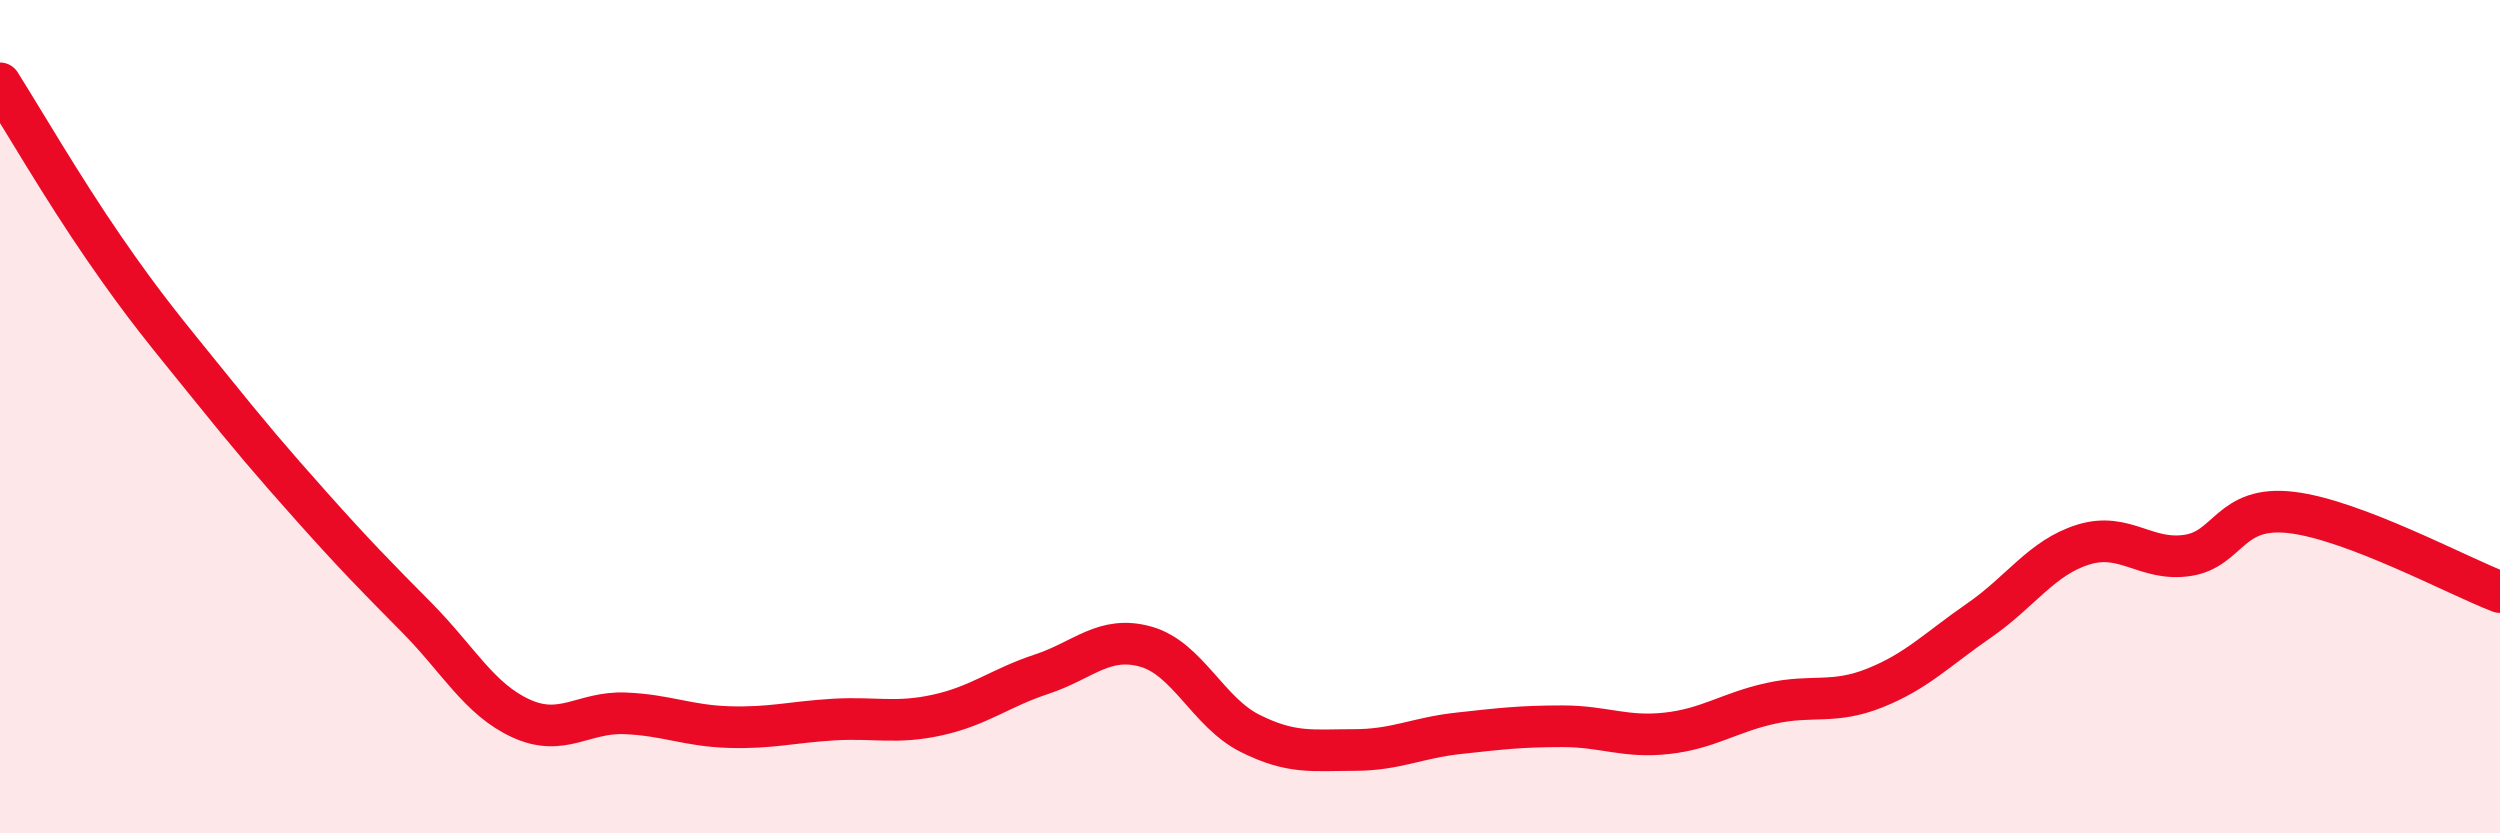
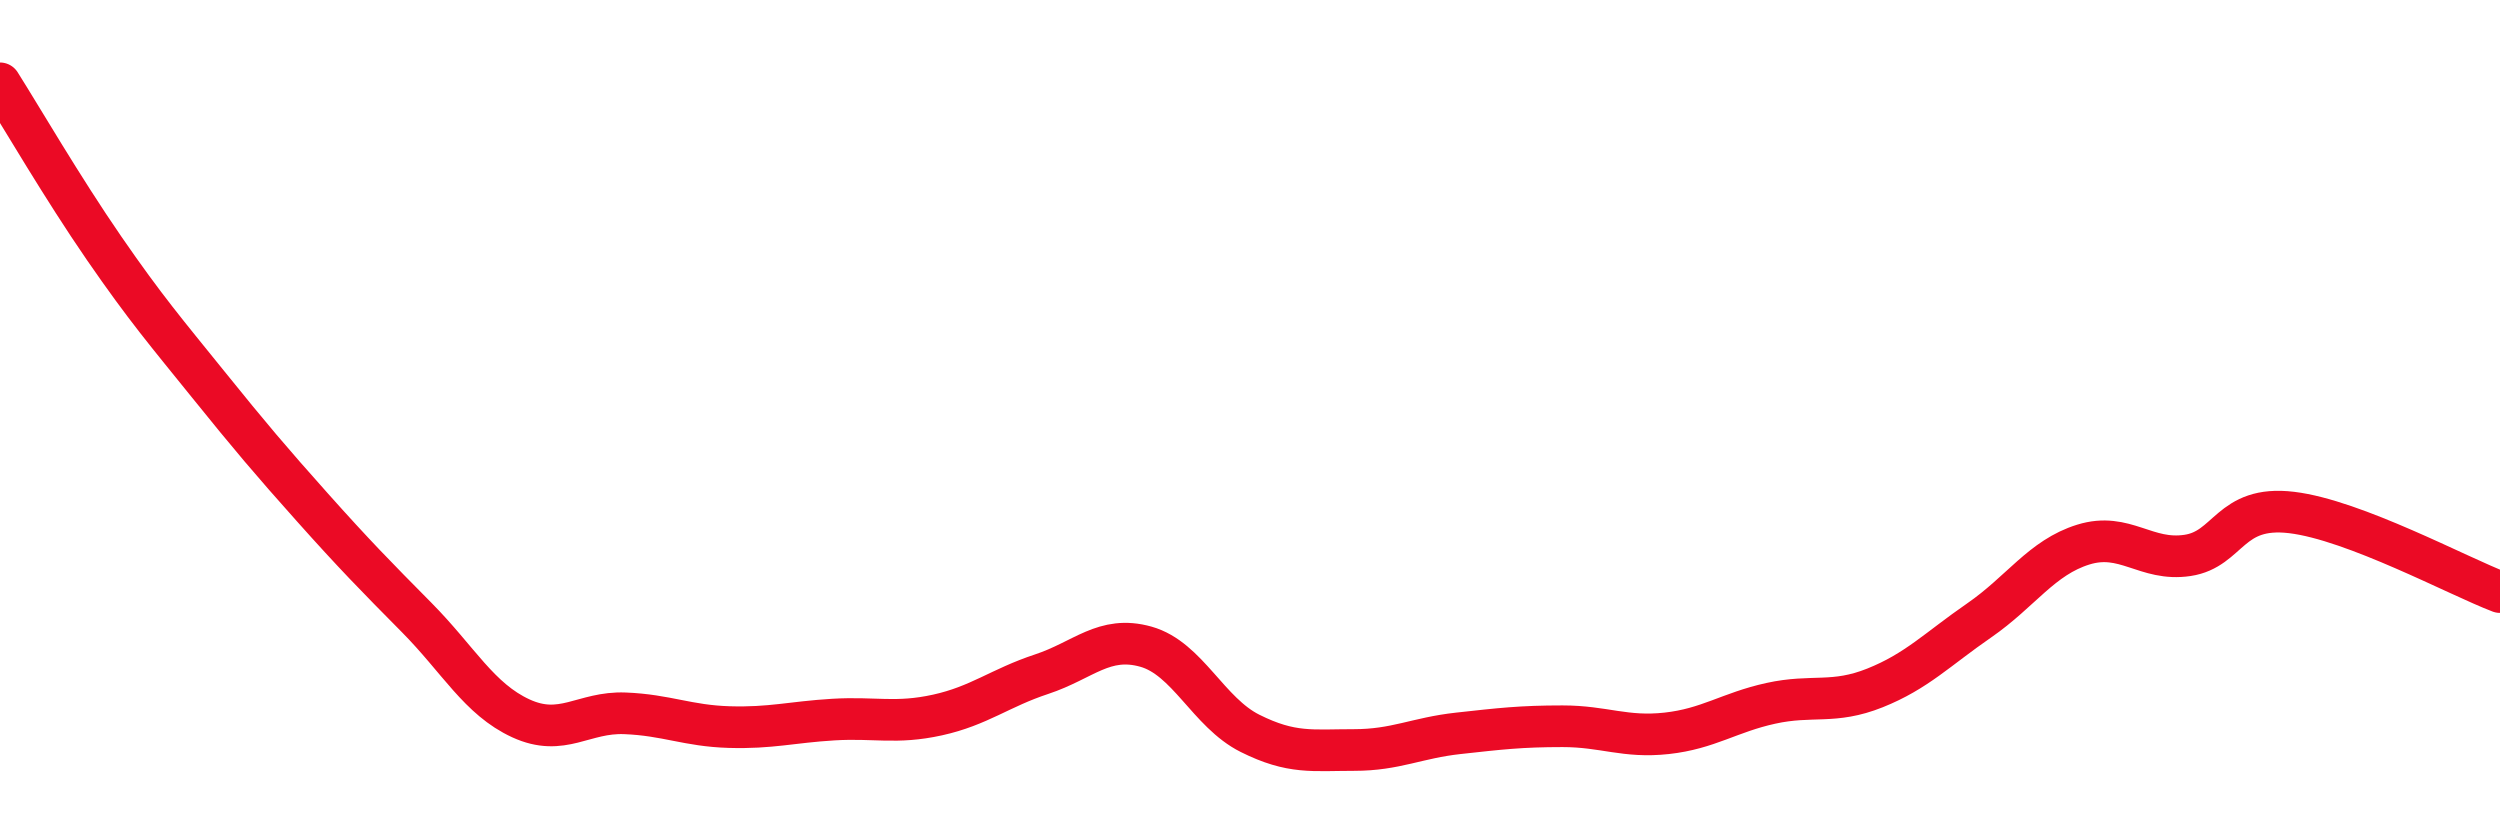
<svg xmlns="http://www.w3.org/2000/svg" width="60" height="20" viewBox="0 0 60 20">
-   <path d="M 0,2 C 0.5,2.79 1.5,4.51 2.5,5.96 C 3.5,7.41 4,7.99 5,9.23 C 6,10.47 6.5,11.06 7.5,12.18 C 8.5,13.3 9,13.81 10,14.82 C 11,15.83 11.5,16.78 12.5,17.24 C 13.5,17.7 14,17.08 15,17.12 C 16,17.16 16.5,17.42 17.5,17.45 C 18.5,17.48 19,17.33 20,17.27 C 21,17.21 21.5,17.38 22.5,17.16 C 23.5,16.94 24,16.51 25,16.18 C 26,15.85 26.5,15.24 27.5,15.52 C 28.5,15.8 29,17.1 30,17.6 C 31,18.1 31.5,18 32.5,18 C 33.5,18 34,17.71 35,17.6 C 36,17.49 36.5,17.43 37.5,17.43 C 38.5,17.43 39,17.71 40,17.6 C 41,17.49 41.5,17.1 42.5,16.88 C 43.5,16.66 44,16.91 45,16.51 C 46,16.11 46.5,15.58 47.5,14.89 C 48.5,14.2 49,13.38 50,13.07 C 51,12.76 51.5,13.48 52.5,13.33 C 53.5,13.18 53.5,12.12 55,12.3 C 56.5,12.48 59,13.83 60,14.21L60 20L0 20Z" fill="#EB0A25" opacity="0.1" stroke-linecap="round" stroke-linejoin="round" />
  <path d="M 0,2 C 0.5,2.79 1.5,4.51 2.5,5.96 C 3.5,7.41 4,7.99 5,9.23 C 6,10.47 6.5,11.06 7.5,12.18 C 8.5,13.3 9,13.81 10,14.82 C 11,15.83 11.5,16.78 12.5,17.24 C 13.5,17.7 14,17.08 15,17.12 C 16,17.16 16.5,17.42 17.5,17.45 C 18.5,17.48 19,17.33 20,17.27 C 21,17.21 21.5,17.38 22.5,17.16 C 23.5,16.94 24,16.51 25,16.18 C 26,15.85 26.5,15.24 27.5,15.52 C 28.5,15.8 29,17.1 30,17.6 C 31,18.1 31.5,18 32.5,18 C 33.5,18 34,17.71 35,17.6 C 36,17.49 36.5,17.43 37.5,17.43 C 38.5,17.43 39,17.71 40,17.6 C 41,17.49 41.5,17.1 42.5,16.88 C 43.5,16.66 44,16.91 45,16.51 C 46,16.11 46.5,15.58 47.5,14.89 C 48.5,14.2 49,13.38 50,13.07 C 51,12.76 51.5,13.48 52.5,13.33 C 53.5,13.18 53.5,12.12 55,12.3 C 56.5,12.48 59,13.83 60,14.21" stroke="#EB0A25" stroke-width="1" fill="none" stroke-linecap="round" stroke-linejoin="round" />
</svg>